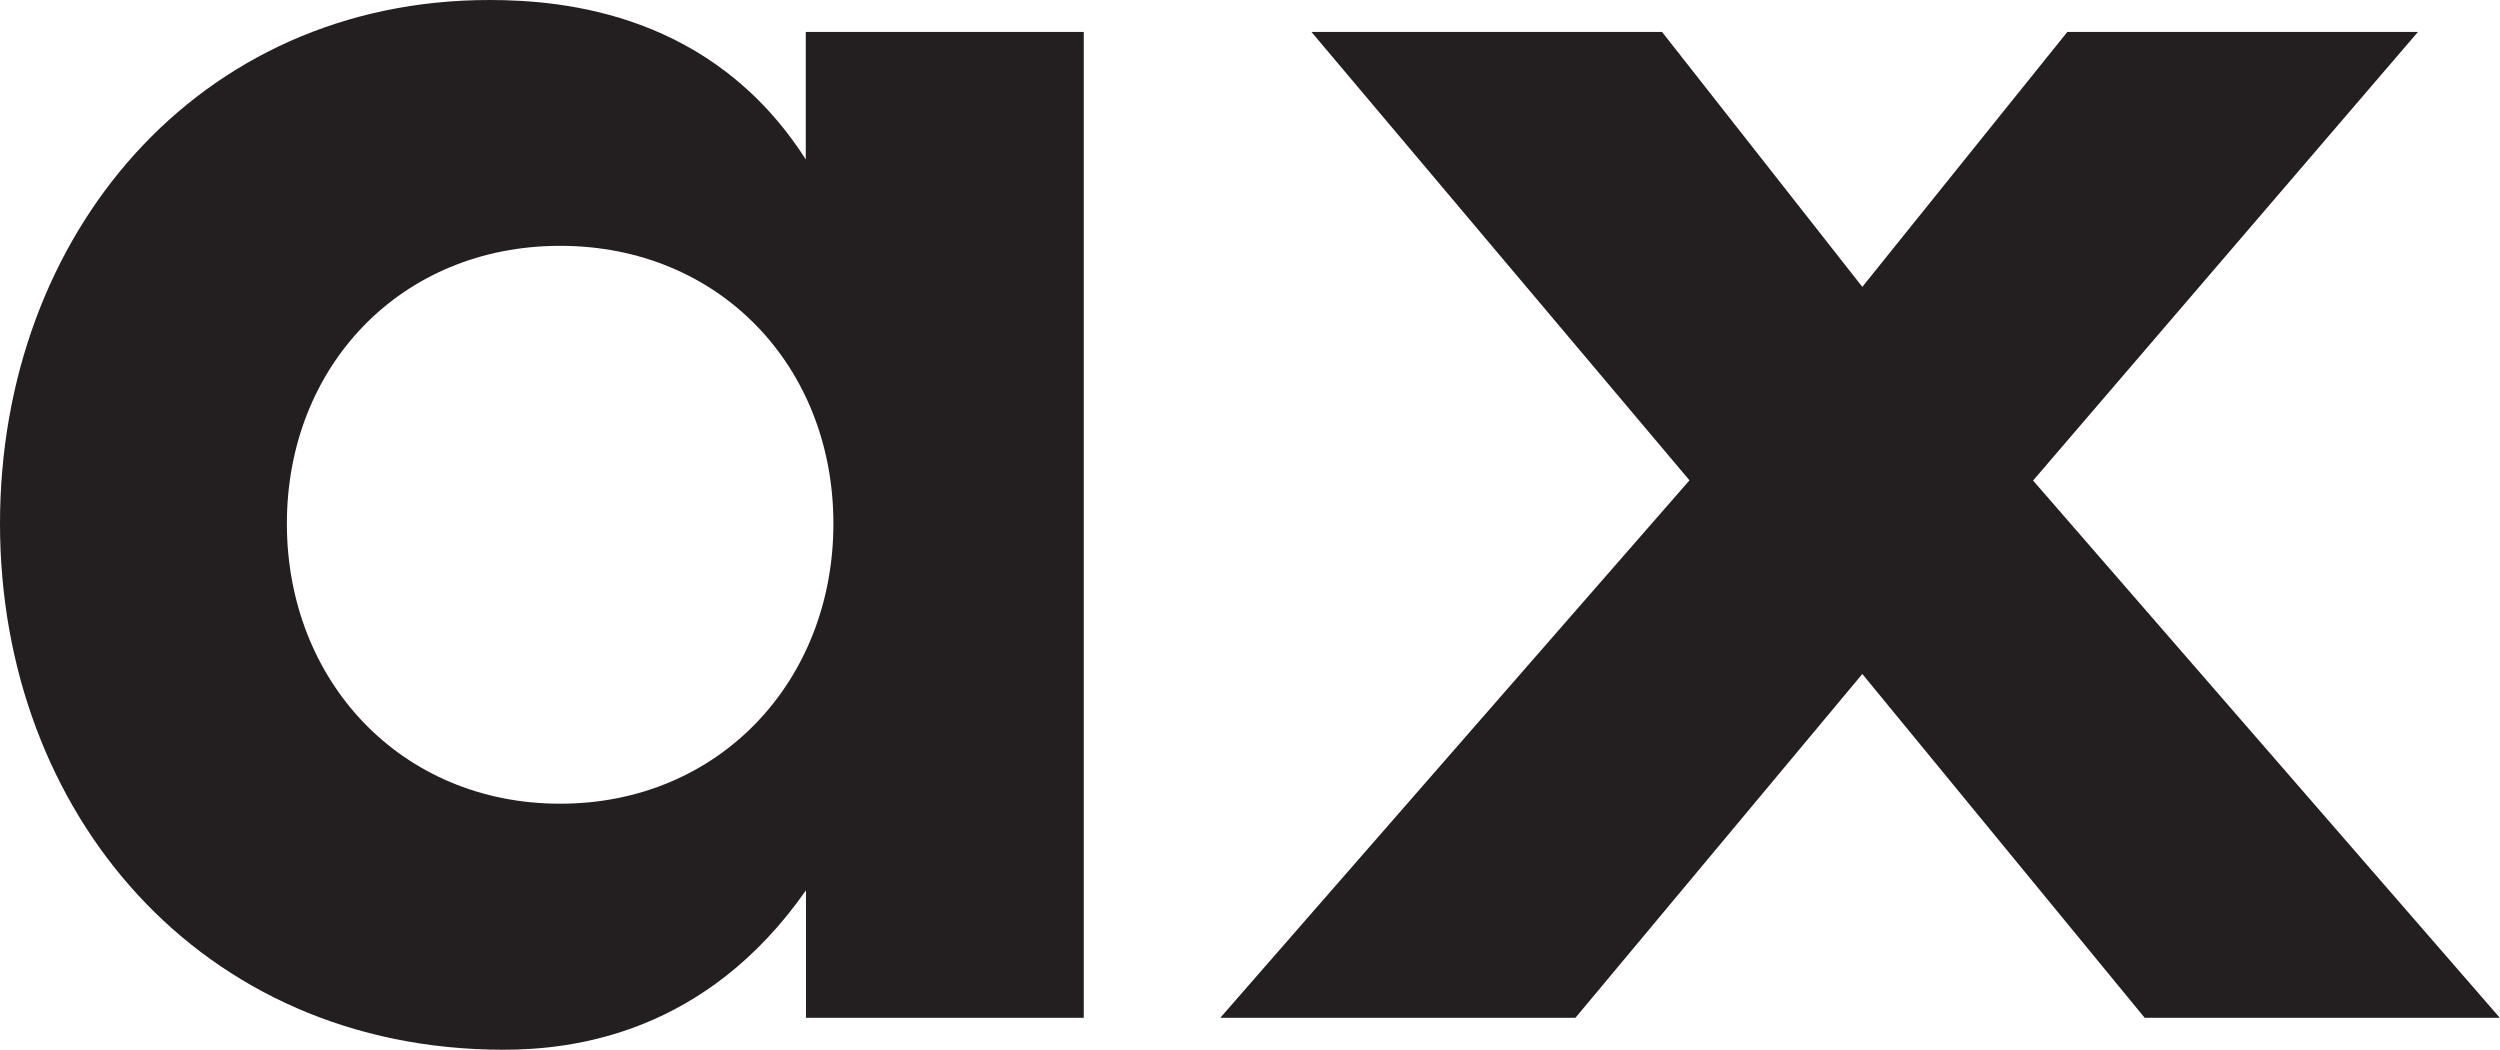
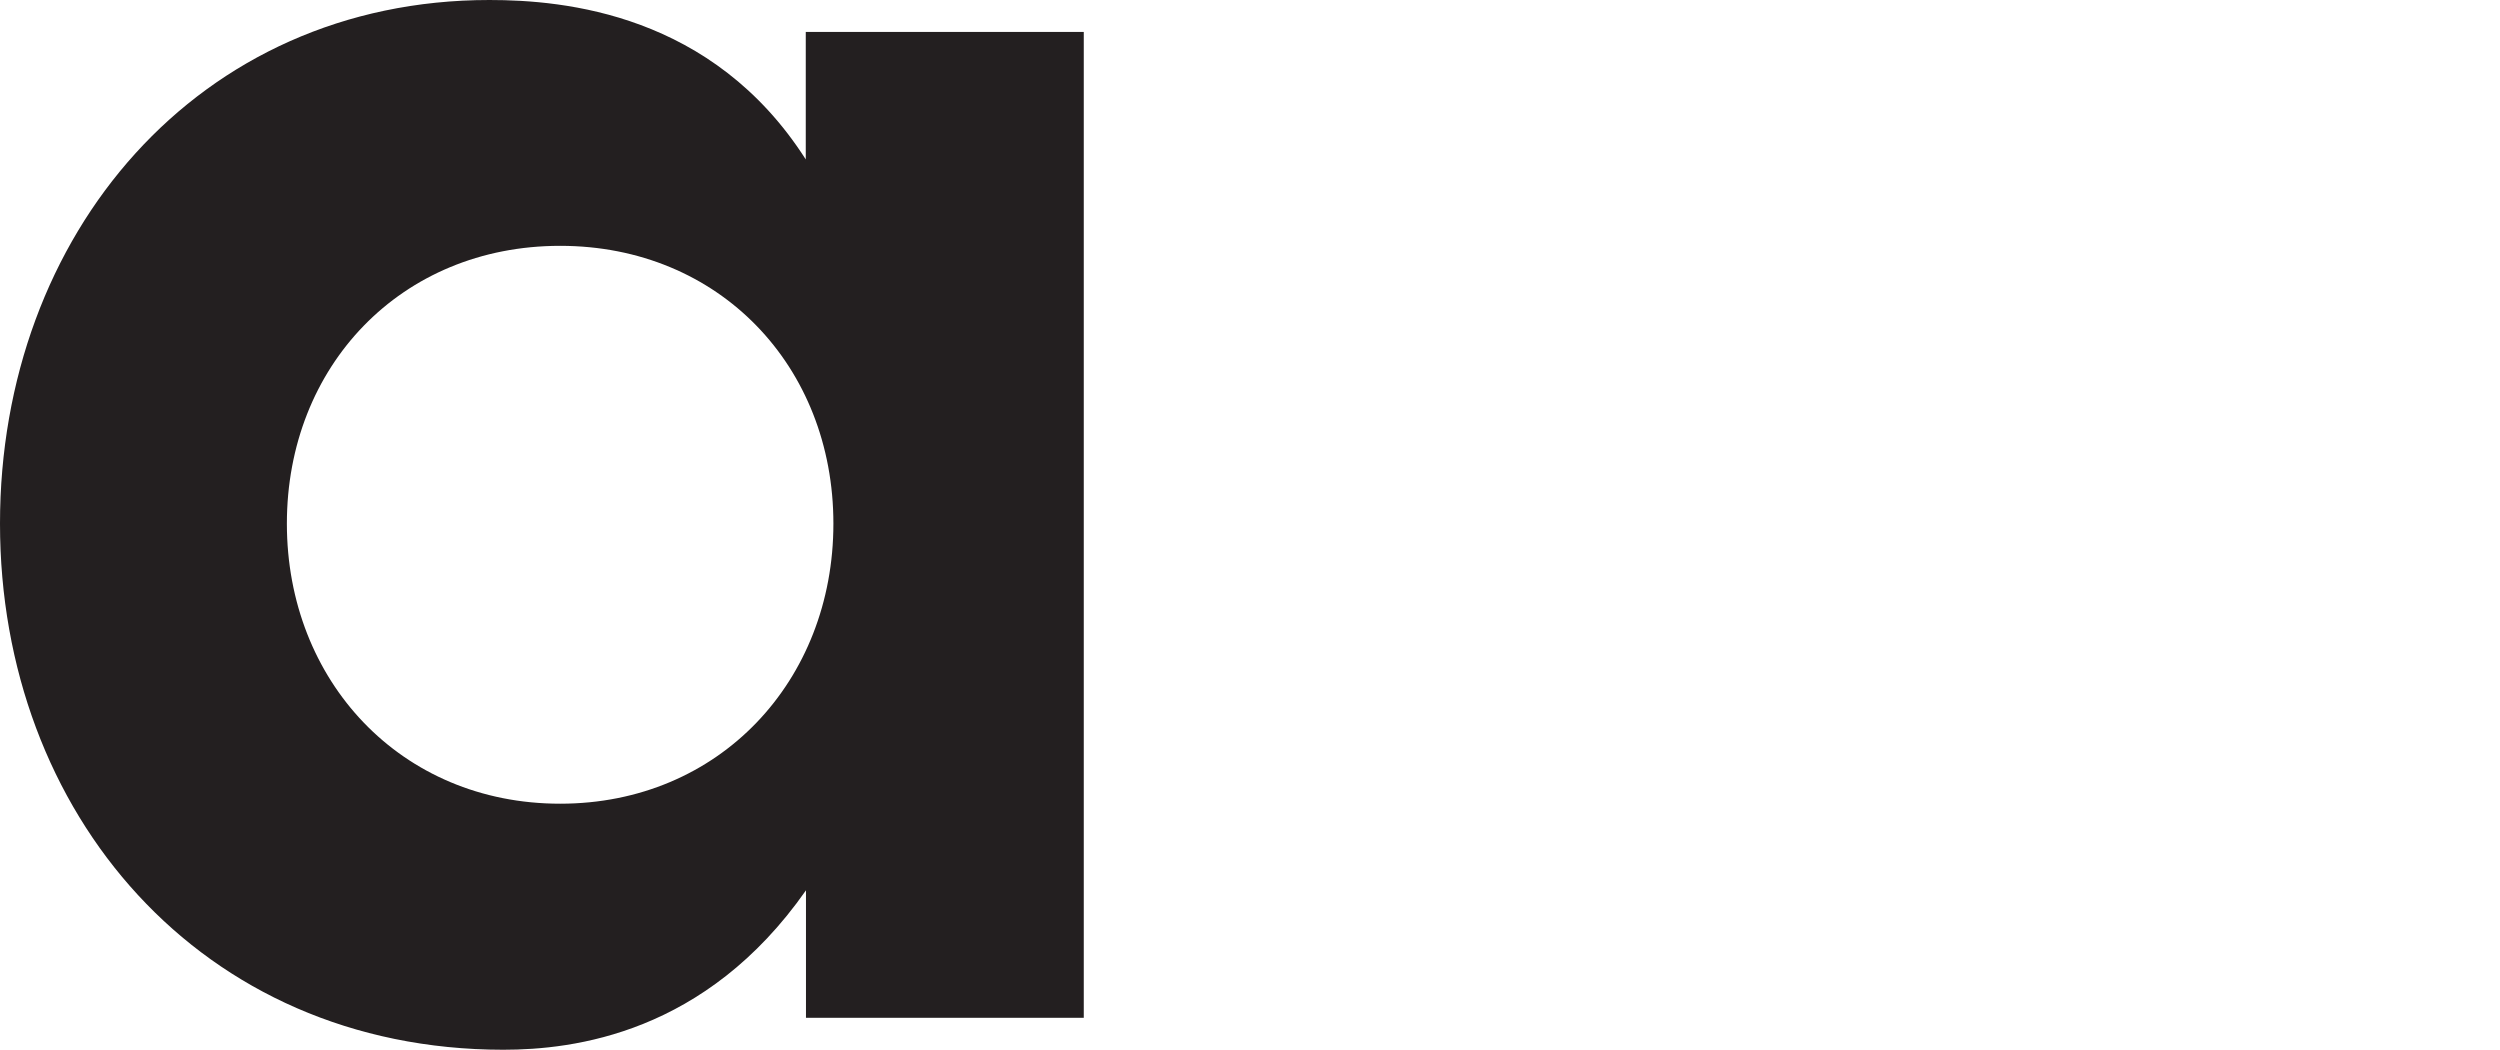
<svg xmlns="http://www.w3.org/2000/svg" id="Layer_2" data-name="Layer 2" viewBox="0 0 121.22 50.89">
  <defs>
    <style> .cls-1 { fill: #231f20; stroke-width: 0px; } </style>
  </defs>
  <g id="Layer_1-2" data-name="Layer 1">
    <g>
      <path class="cls-1" d="m39.08,1.55h13.47v47.8h-13.47v-6.18c-4.86,6.95-11.26,7.73-14.68,7.73C9.71,50.89,0,39.41,0,25.39S9.6,0,23.73,0c3.64,0,10.82.66,15.34,7.73V1.55ZM13.91,25.39c0,7.62,5.52,13.58,13.25,13.58s13.25-5.96,13.25-13.58-5.52-13.47-13.25-13.47-13.25,5.85-13.25,13.47Z" />
-       <path class="cls-1" d="m81.92,23.29L63.59,1.55h17l9.71,12.36,9.94-12.36h17l-18.66,21.75,22.63,26.05h-17.22l-13.69-16.67-13.91,16.67h-17.22l22.74-26.05Z" />
    </g>
  </g>
</svg>